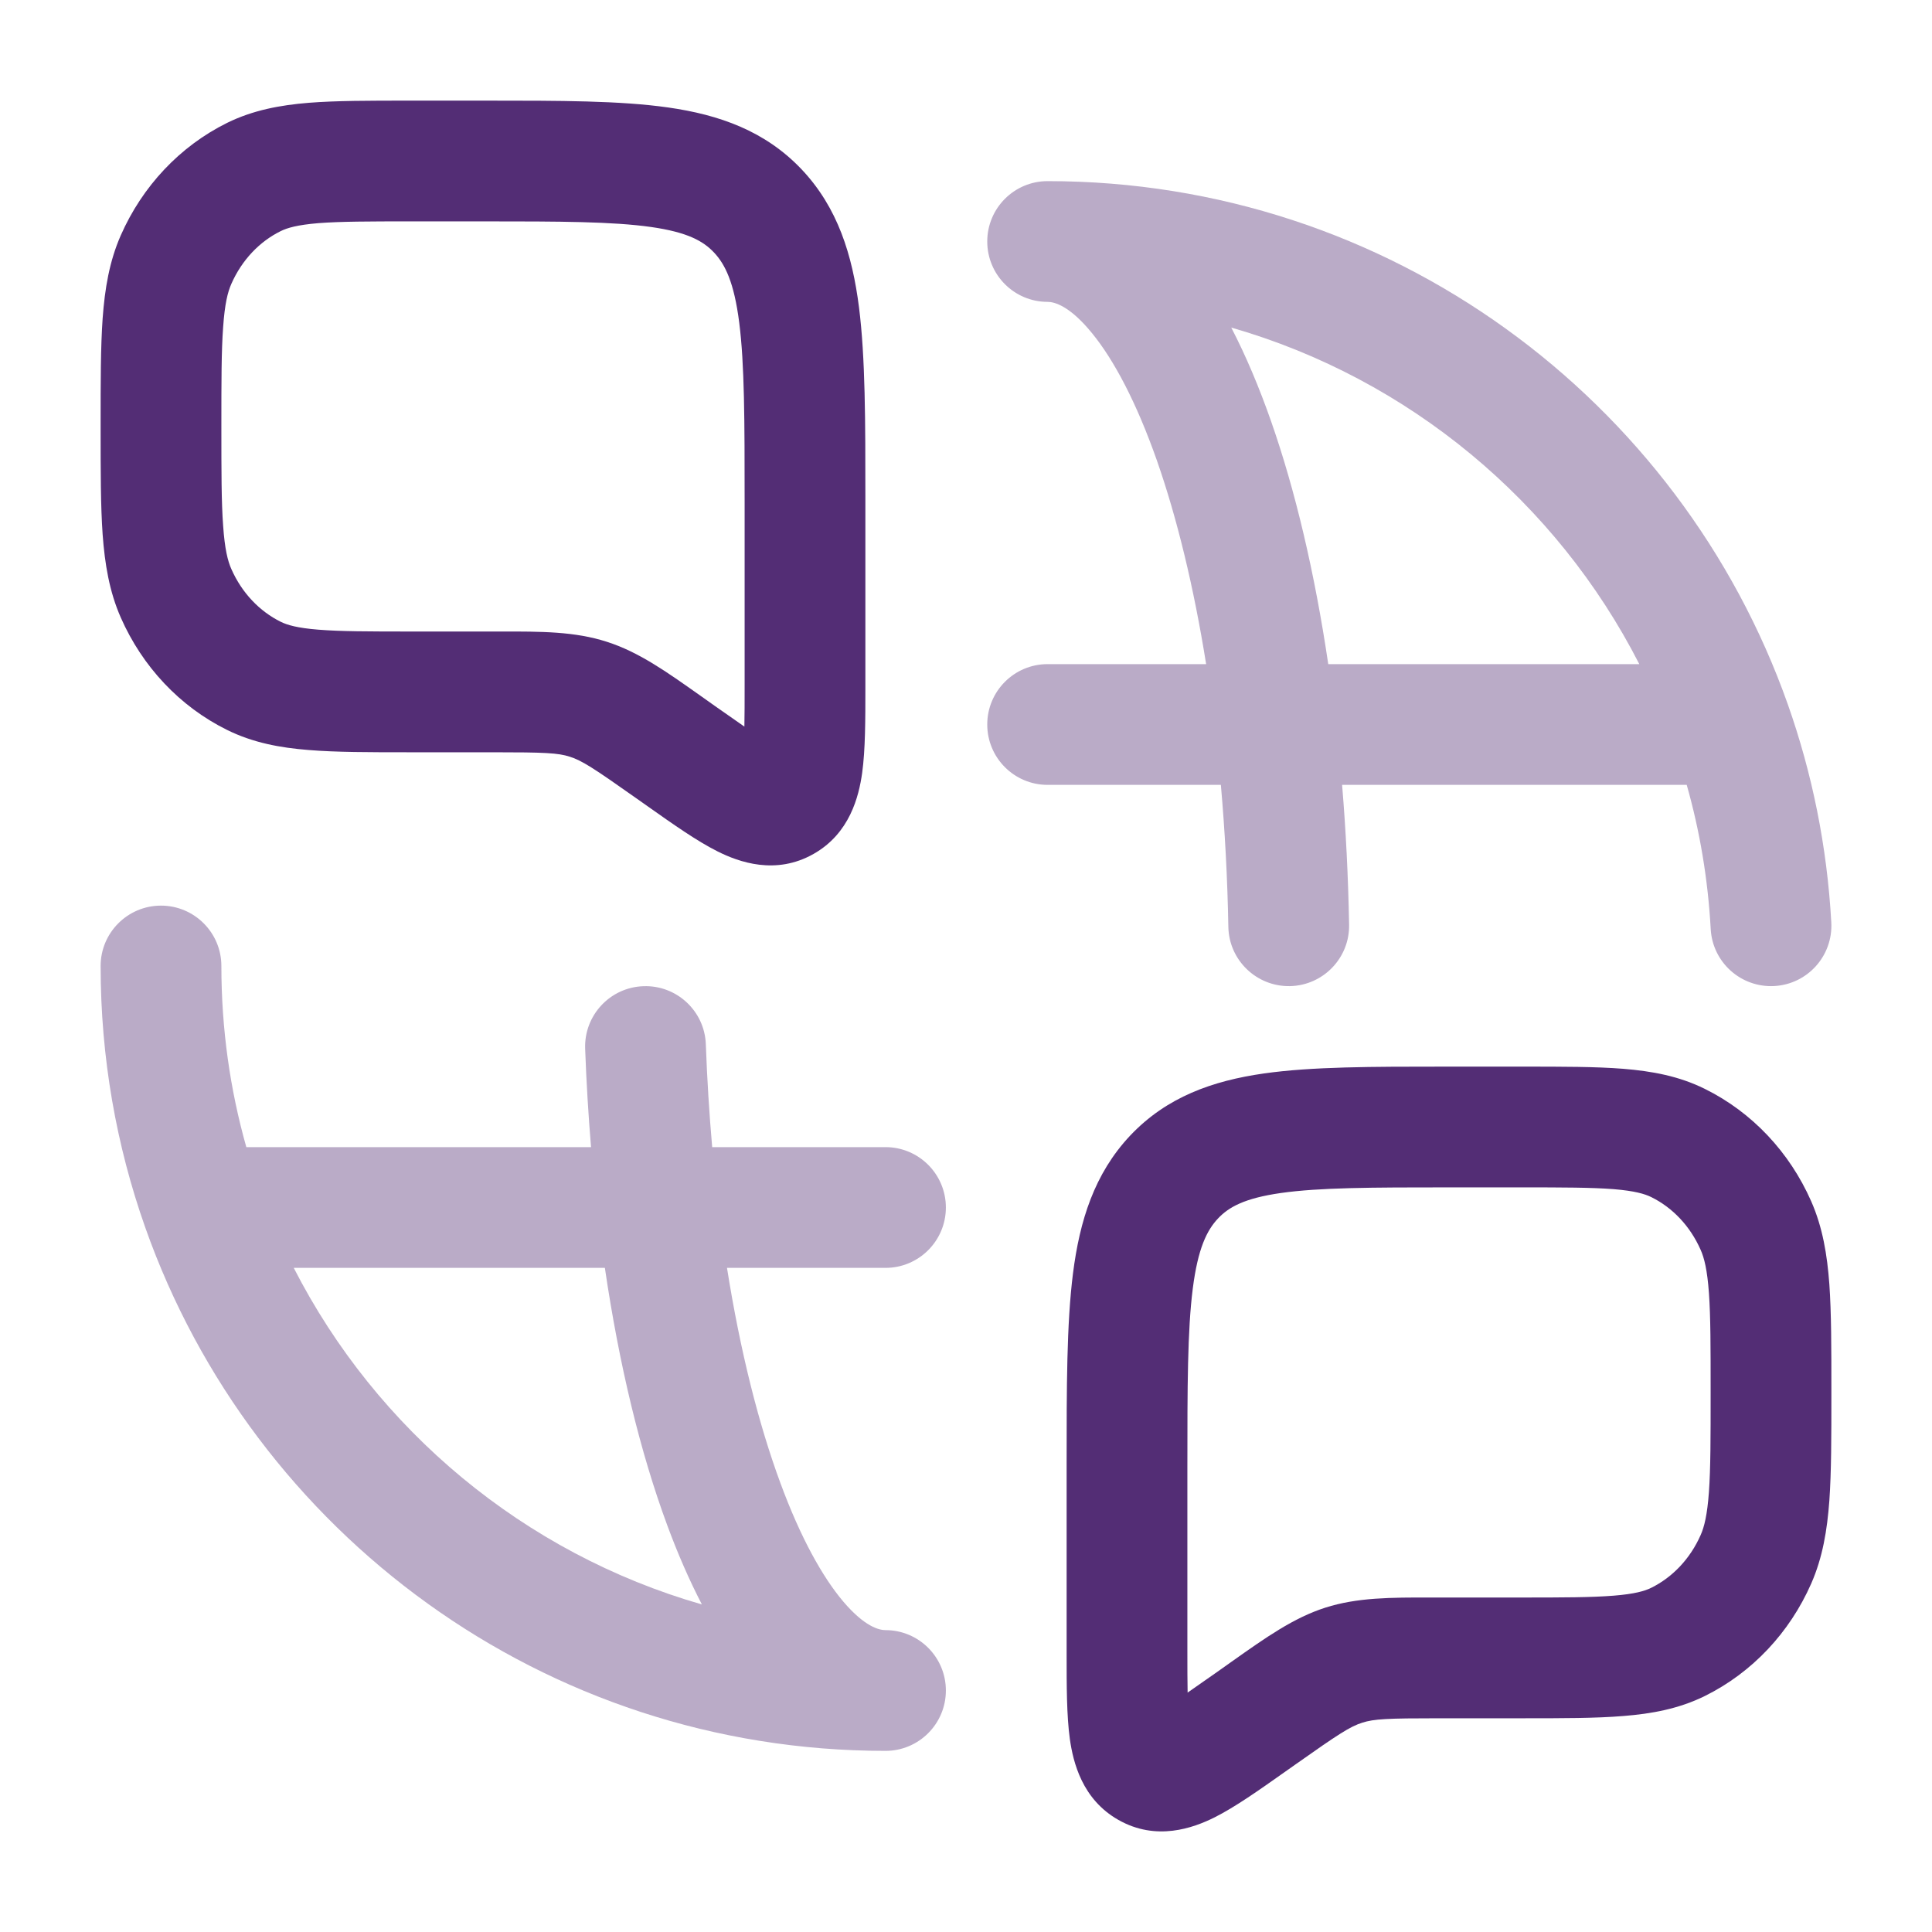
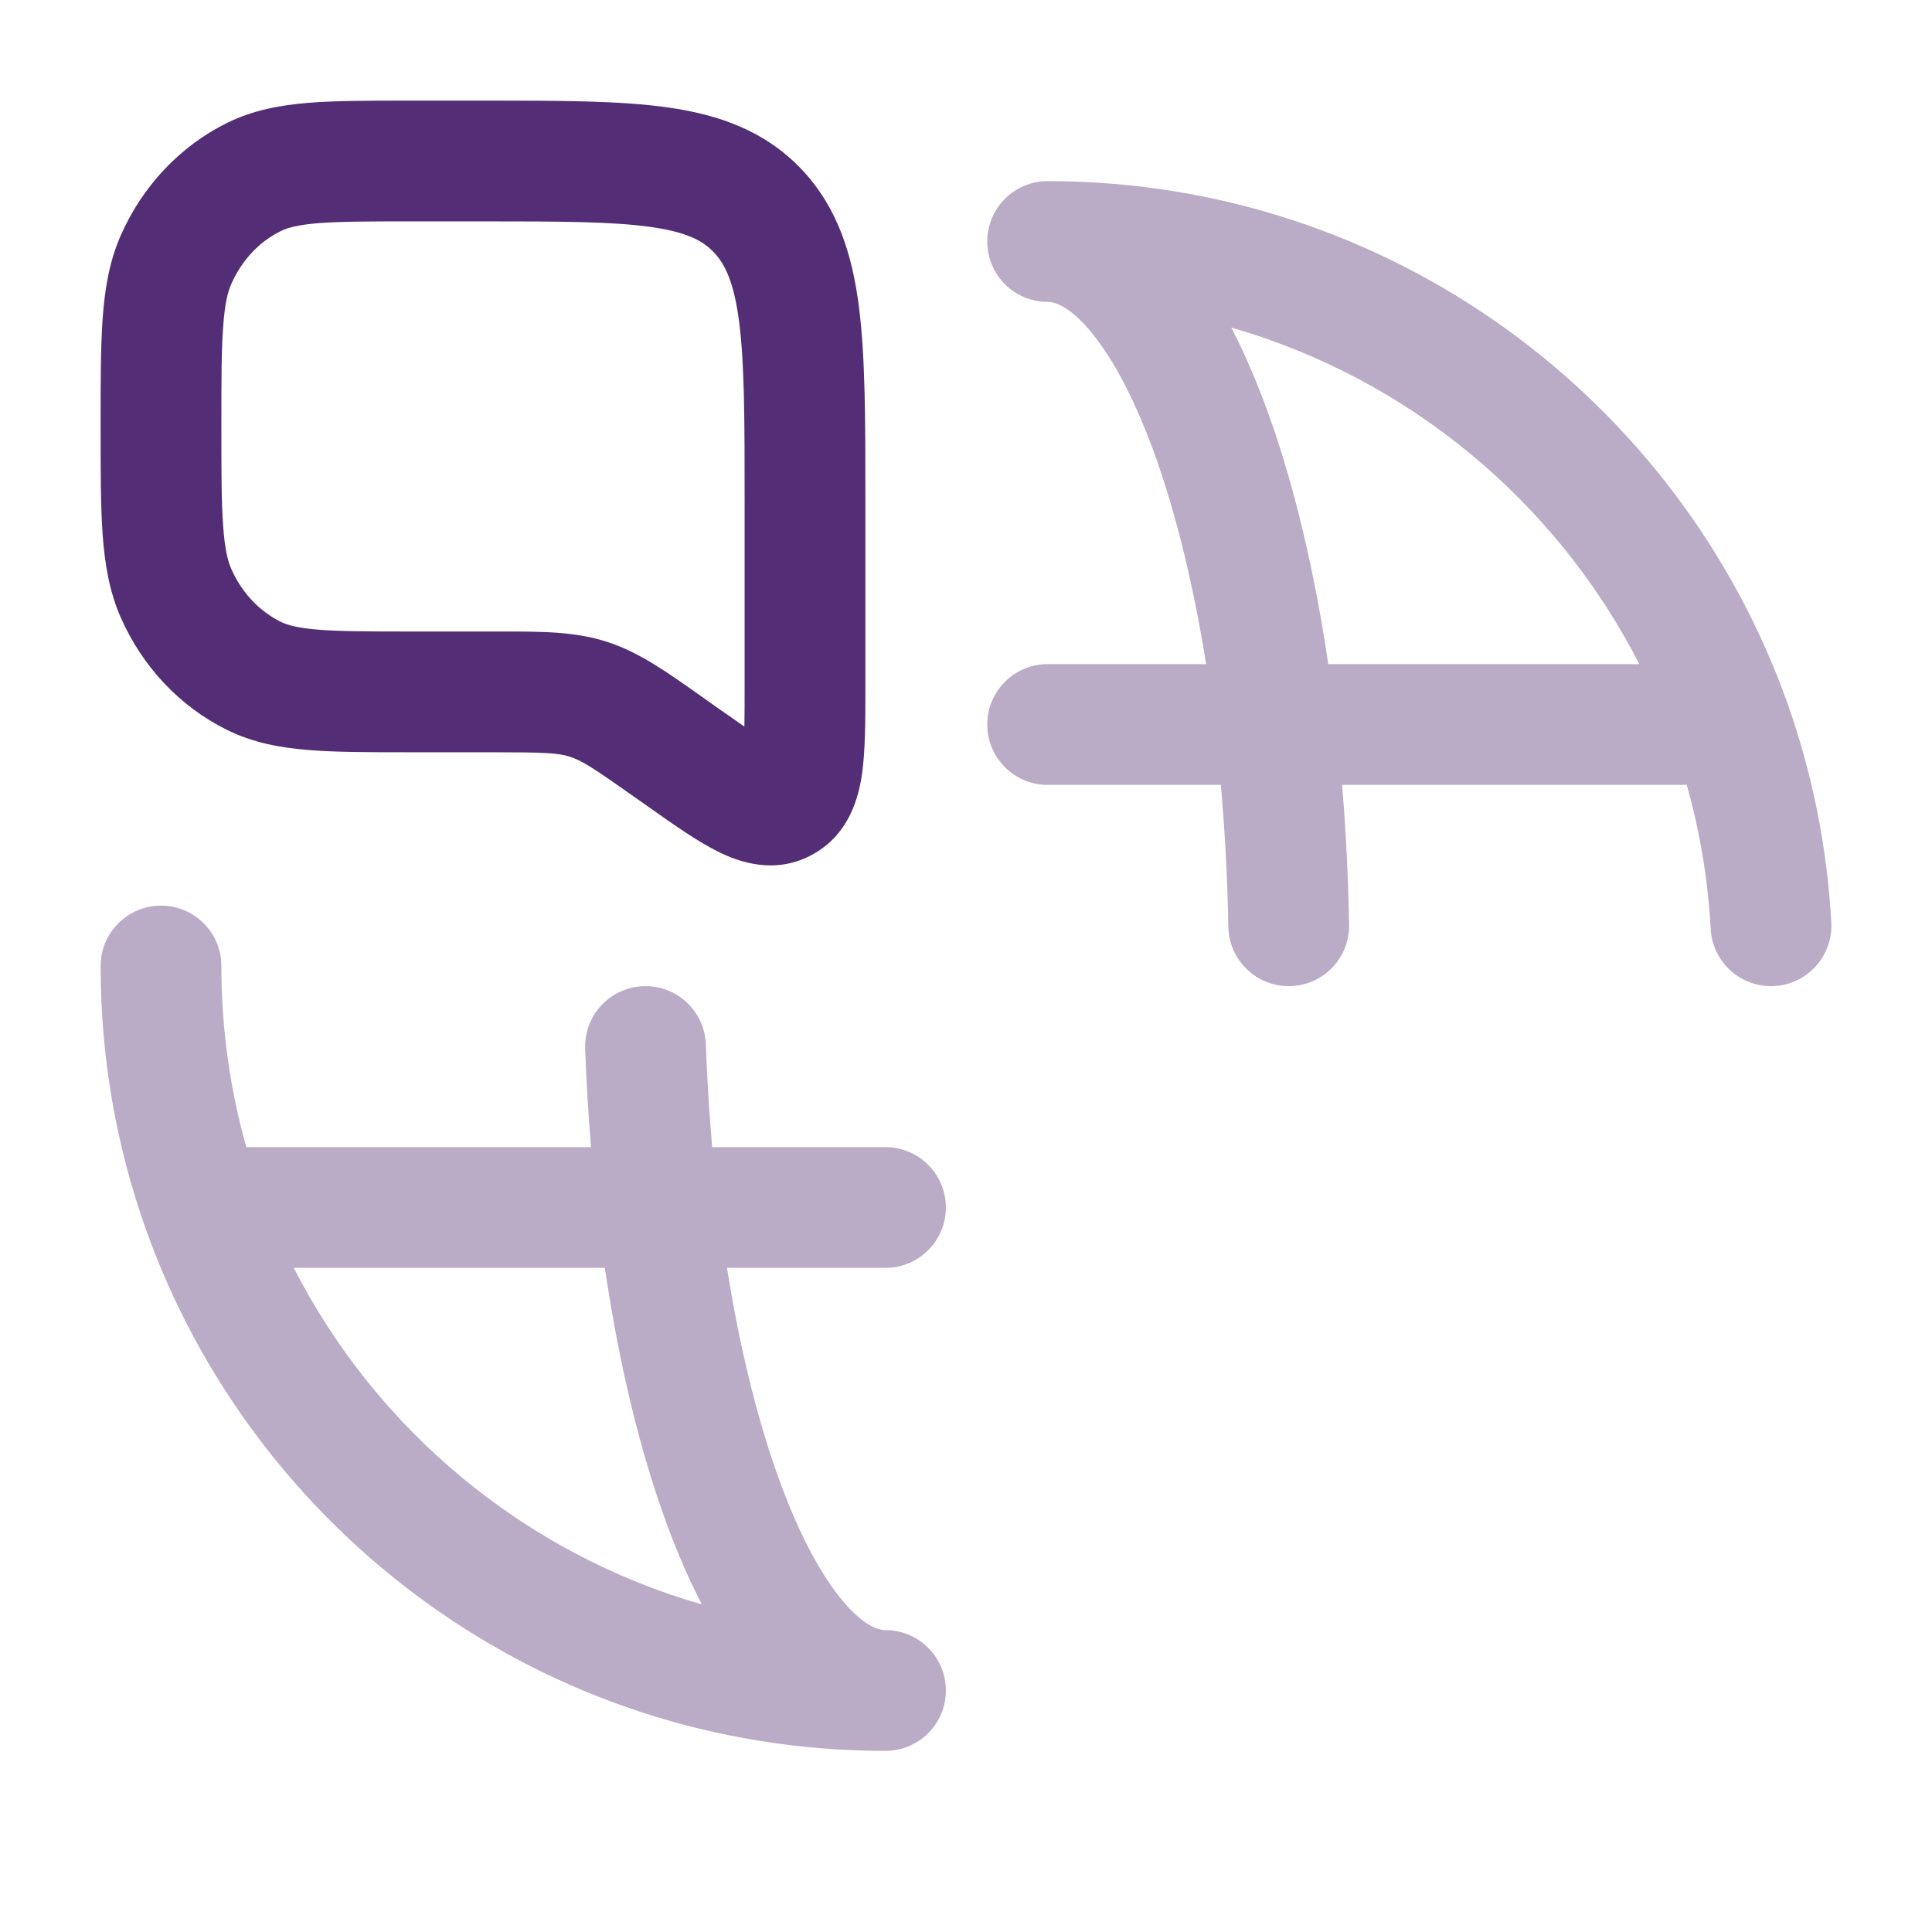
<svg xmlns="http://www.w3.org/2000/svg" width="24" height="24" viewBox="0 0 24 24" fill="none">
  <path opacity="0.4" fill-rule="evenodd" clip-rule="evenodd" d="M12.264 3C12.264 2.586 12.599 2.25 13.014 2.25C17.26 2.25 20.871 4.964 22.209 8.75C22.511 9.605 22.697 10.515 22.749 11.459C22.771 11.873 22.455 12.226 22.041 12.249C21.627 12.271 21.274 11.955 21.251 11.541C21.217 10.923 21.116 10.324 20.953 9.75H16.672C16.719 10.312 16.748 10.893 16.759 11.486C16.767 11.9 16.437 12.242 16.023 12.25C15.609 12.257 15.267 11.928 15.259 11.514C15.248 10.905 15.216 10.315 15.166 9.75H13.014C12.599 9.75 12.264 9.414 12.264 9C12.264 8.586 12.599 8.25 13.014 8.25H14.983C14.829 7.287 14.62 6.431 14.372 5.722C14.118 4.999 13.837 4.47 13.564 4.137C13.287 3.797 13.097 3.75 13.014 3.75C12.599 3.75 12.264 3.414 12.264 3ZM15.295 4.069C15.477 4.42 15.641 4.809 15.787 5.225C16.09 6.088 16.332 7.115 16.5 8.25H20.364C19.336 6.238 17.505 4.704 15.295 4.069ZM2 11.25C2.414 11.25 2.75 11.586 2.75 12C2.75 12.781 2.858 13.536 3.06 14.25H7.342C7.309 13.851 7.284 13.443 7.269 13.028C7.254 12.614 7.577 12.266 7.991 12.251C8.405 12.235 8.753 12.559 8.768 12.972C8.784 13.41 8.811 13.837 8.847 14.25H11C11.414 14.25 11.75 14.586 11.75 15C11.75 15.414 11.414 15.75 11 15.75H9.031C9.195 16.783 9.424 17.692 9.696 18.427C9.945 19.102 10.217 19.59 10.477 19.897C10.741 20.207 10.92 20.25 11 20.25C11.414 20.25 11.75 20.586 11.75 21C11.75 21.414 11.414 21.75 11 21.75C6.754 21.75 3.143 19.036 1.805 15.25C1.445 14.232 1.25 13.138 1.25 12C1.25 11.586 1.586 11.25 2 11.25ZM8.719 19.931C8.562 19.628 8.418 19.298 8.289 18.948C7.956 18.049 7.692 16.961 7.514 15.75H3.649C4.678 17.762 6.509 19.296 8.719 19.931Z" fill="#532D75" />
  <path fill-rule="evenodd" clip-rule="evenodd" d="M9.96 2.106C9.506 1.626 8.936 1.426 8.3 1.335C7.703 1.25 6.951 1.25 6.055 1.25L5.082 1.25C4.589 1.25 4.175 1.25 3.835 1.277C3.48 1.306 3.144 1.368 2.822 1.526C2.232 1.818 1.768 2.316 1.501 2.922C1.358 3.247 1.302 3.587 1.275 3.955C1.25 4.31 1.25 4.744 1.25 5.27V5.324C1.25 5.851 1.25 6.285 1.275 6.64C1.302 7.007 1.358 7.348 1.501 7.673C1.768 8.279 2.232 8.777 2.822 9.068C3.144 9.227 3.48 9.289 3.835 9.317C4.175 9.345 4.589 9.345 5.082 9.345H6.122C6.769 9.345 6.932 9.353 7.078 9.4C7.227 9.447 7.37 9.539 7.908 9.919L8.054 10.022C8.36 10.238 8.657 10.448 8.913 10.576C9.18 10.71 9.637 10.874 10.106 10.608C10.557 10.353 10.669 9.893 10.71 9.602C10.75 9.312 10.75 8.941 10.75 8.547L10.75 6.189C10.75 5.233 10.75 4.444 10.671 3.819C10.588 3.166 10.407 2.58 9.96 2.106ZM6 2.75C6.965 2.75 7.609 2.752 8.089 2.82C8.542 2.885 8.736 2.995 8.869 3.136C9.007 3.282 9.119 3.506 9.183 4.008C9.249 4.527 9.25 5.22 9.25 6.239V8.499C9.25 8.714 9.25 8.886 9.247 9.026C9.141 8.953 9.02 8.868 8.878 8.768L8.699 8.641C8.272 8.339 7.932 8.098 7.537 7.972C7.139 7.844 6.725 7.844 6.213 7.845L5.111 7.845C4.581 7.845 4.227 7.844 3.955 7.822C3.692 7.801 3.568 7.764 3.487 7.724C3.225 7.594 3.005 7.366 2.874 7.069C2.829 6.968 2.792 6.821 2.772 6.533C2.75 6.238 2.75 5.857 2.75 5.297C2.75 4.737 2.75 4.357 2.772 4.062C2.792 3.774 2.829 3.627 2.874 3.526C3.005 3.229 3.225 3 3.487 2.871C3.568 2.831 3.692 2.794 3.955 2.772C4.227 2.751 4.581 2.75 5.111 2.75H6Z" fill="#532D75" />
-   <path fill-rule="evenodd" clip-rule="evenodd" d="M17.945 13.25C17.049 13.25 16.297 13.25 15.7 13.335C15.064 13.426 14.494 13.626 14.04 14.106C13.593 14.581 13.412 15.166 13.329 15.819C13.25 16.444 13.25 17.233 13.25 18.189L13.25 20.547C13.25 20.941 13.25 21.312 13.29 21.602C13.331 21.893 13.443 22.353 13.894 22.608C14.363 22.874 14.82 22.71 15.088 22.576C15.343 22.448 15.64 22.238 15.946 22.022L16.092 21.919C16.63 21.539 16.773 21.447 16.922 21.4C17.068 21.353 17.231 21.345 17.878 21.345H18.918C19.412 21.345 19.826 21.345 20.165 21.317C20.52 21.289 20.856 21.227 21.177 21.069C21.768 20.777 22.232 20.279 22.499 19.673C22.642 19.348 22.698 19.007 22.725 18.64C22.75 18.285 22.75 17.851 22.75 17.324V17.27C22.75 16.744 22.75 16.31 22.725 15.955C22.698 15.587 22.642 15.247 22.499 14.922C22.232 14.316 21.768 13.818 21.177 13.526C20.856 13.367 20.52 13.306 20.165 13.277C19.826 13.25 19.412 13.25 18.918 13.25L17.945 13.25ZM15.131 15.136C15.264 14.995 15.458 14.885 15.911 14.82C16.391 14.752 17.035 14.75 18 14.75H18.889C19.419 14.75 19.773 14.751 20.045 14.772C20.308 14.794 20.432 14.831 20.513 14.871C20.775 15 20.995 15.229 21.126 15.526C21.171 15.627 21.208 15.774 21.229 16.062C21.25 16.357 21.25 16.737 21.25 17.297C21.25 17.857 21.25 18.238 21.229 18.533C21.208 18.821 21.171 18.968 21.126 19.069C20.995 19.366 20.775 19.594 20.513 19.724C20.432 19.764 20.308 19.801 20.045 19.822C19.773 19.844 19.419 19.845 18.889 19.845L17.787 19.845C17.275 19.844 16.861 19.844 16.463 19.971C16.068 20.098 15.728 20.339 15.301 20.641L15.122 20.768C14.98 20.868 14.859 20.953 14.753 21.026C14.75 20.886 14.75 20.714 14.75 20.498V18.239C14.75 17.22 14.751 16.527 14.817 16.008C14.881 15.506 14.993 15.282 15.131 15.136Z" fill="#532D75" />
</svg>